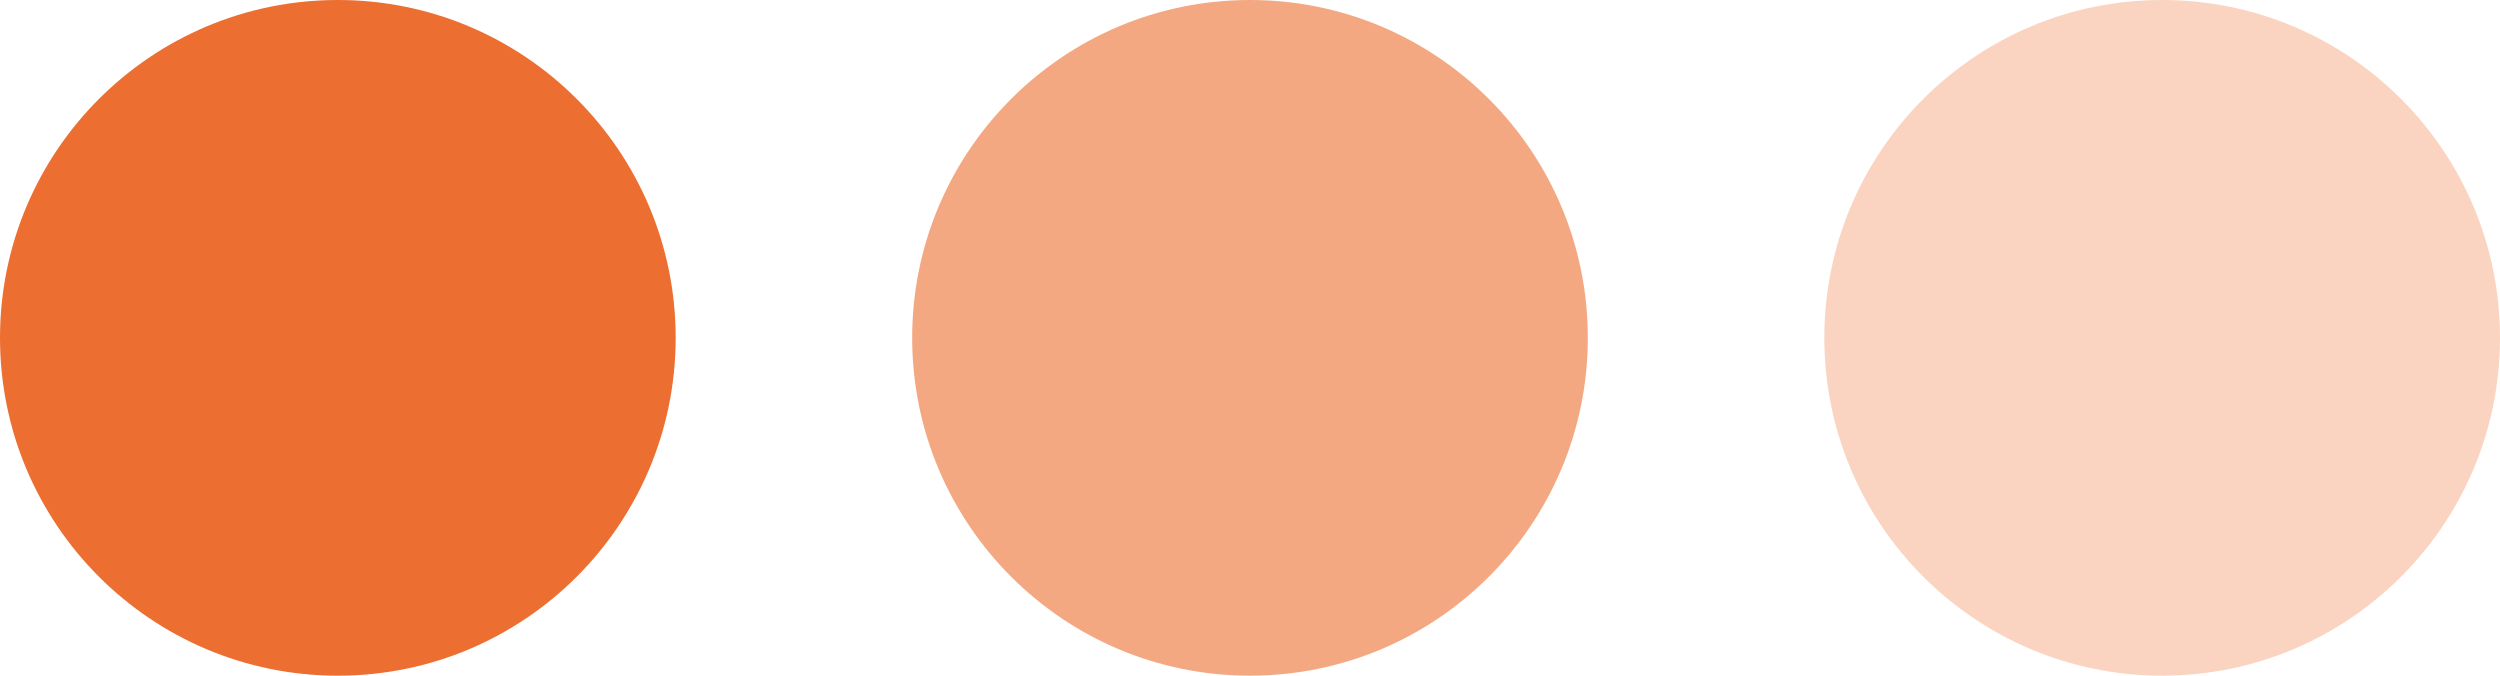
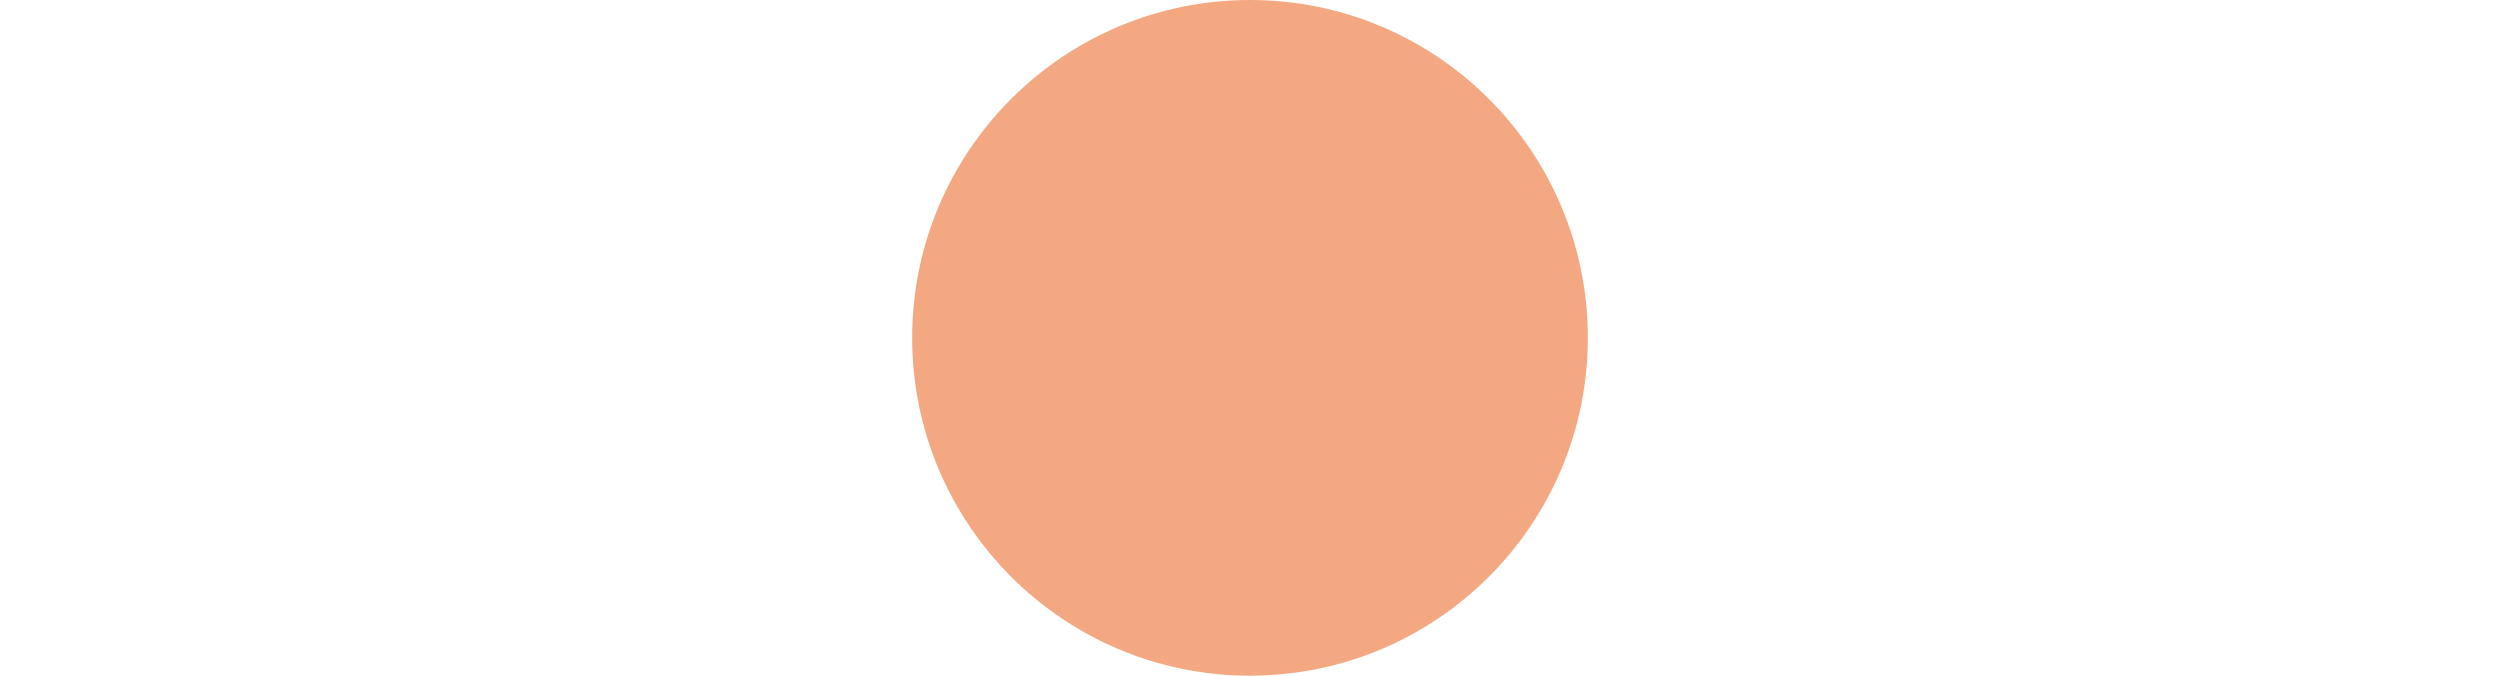
<svg xmlns="http://www.w3.org/2000/svg" id="circles-orange" width="74" height="20" viewBox="0 0 74 20">
-   <circle id="Ellipse_18" data-name="Ellipse 18" cx="10" cy="10" r="10" fill="#ec6e30" />
  <circle id="Ellipse_19" data-name="Ellipse 19" cx="10" cy="10" r="10" transform="translate(27)" fill="rgba(236,110,48,0.6)" />
-   <circle id="Ellipse_20" data-name="Ellipse 20" cx="10" cy="10" r="10" transform="translate(54)" fill="rgba(236,110,48,0.3)" />
</svg>